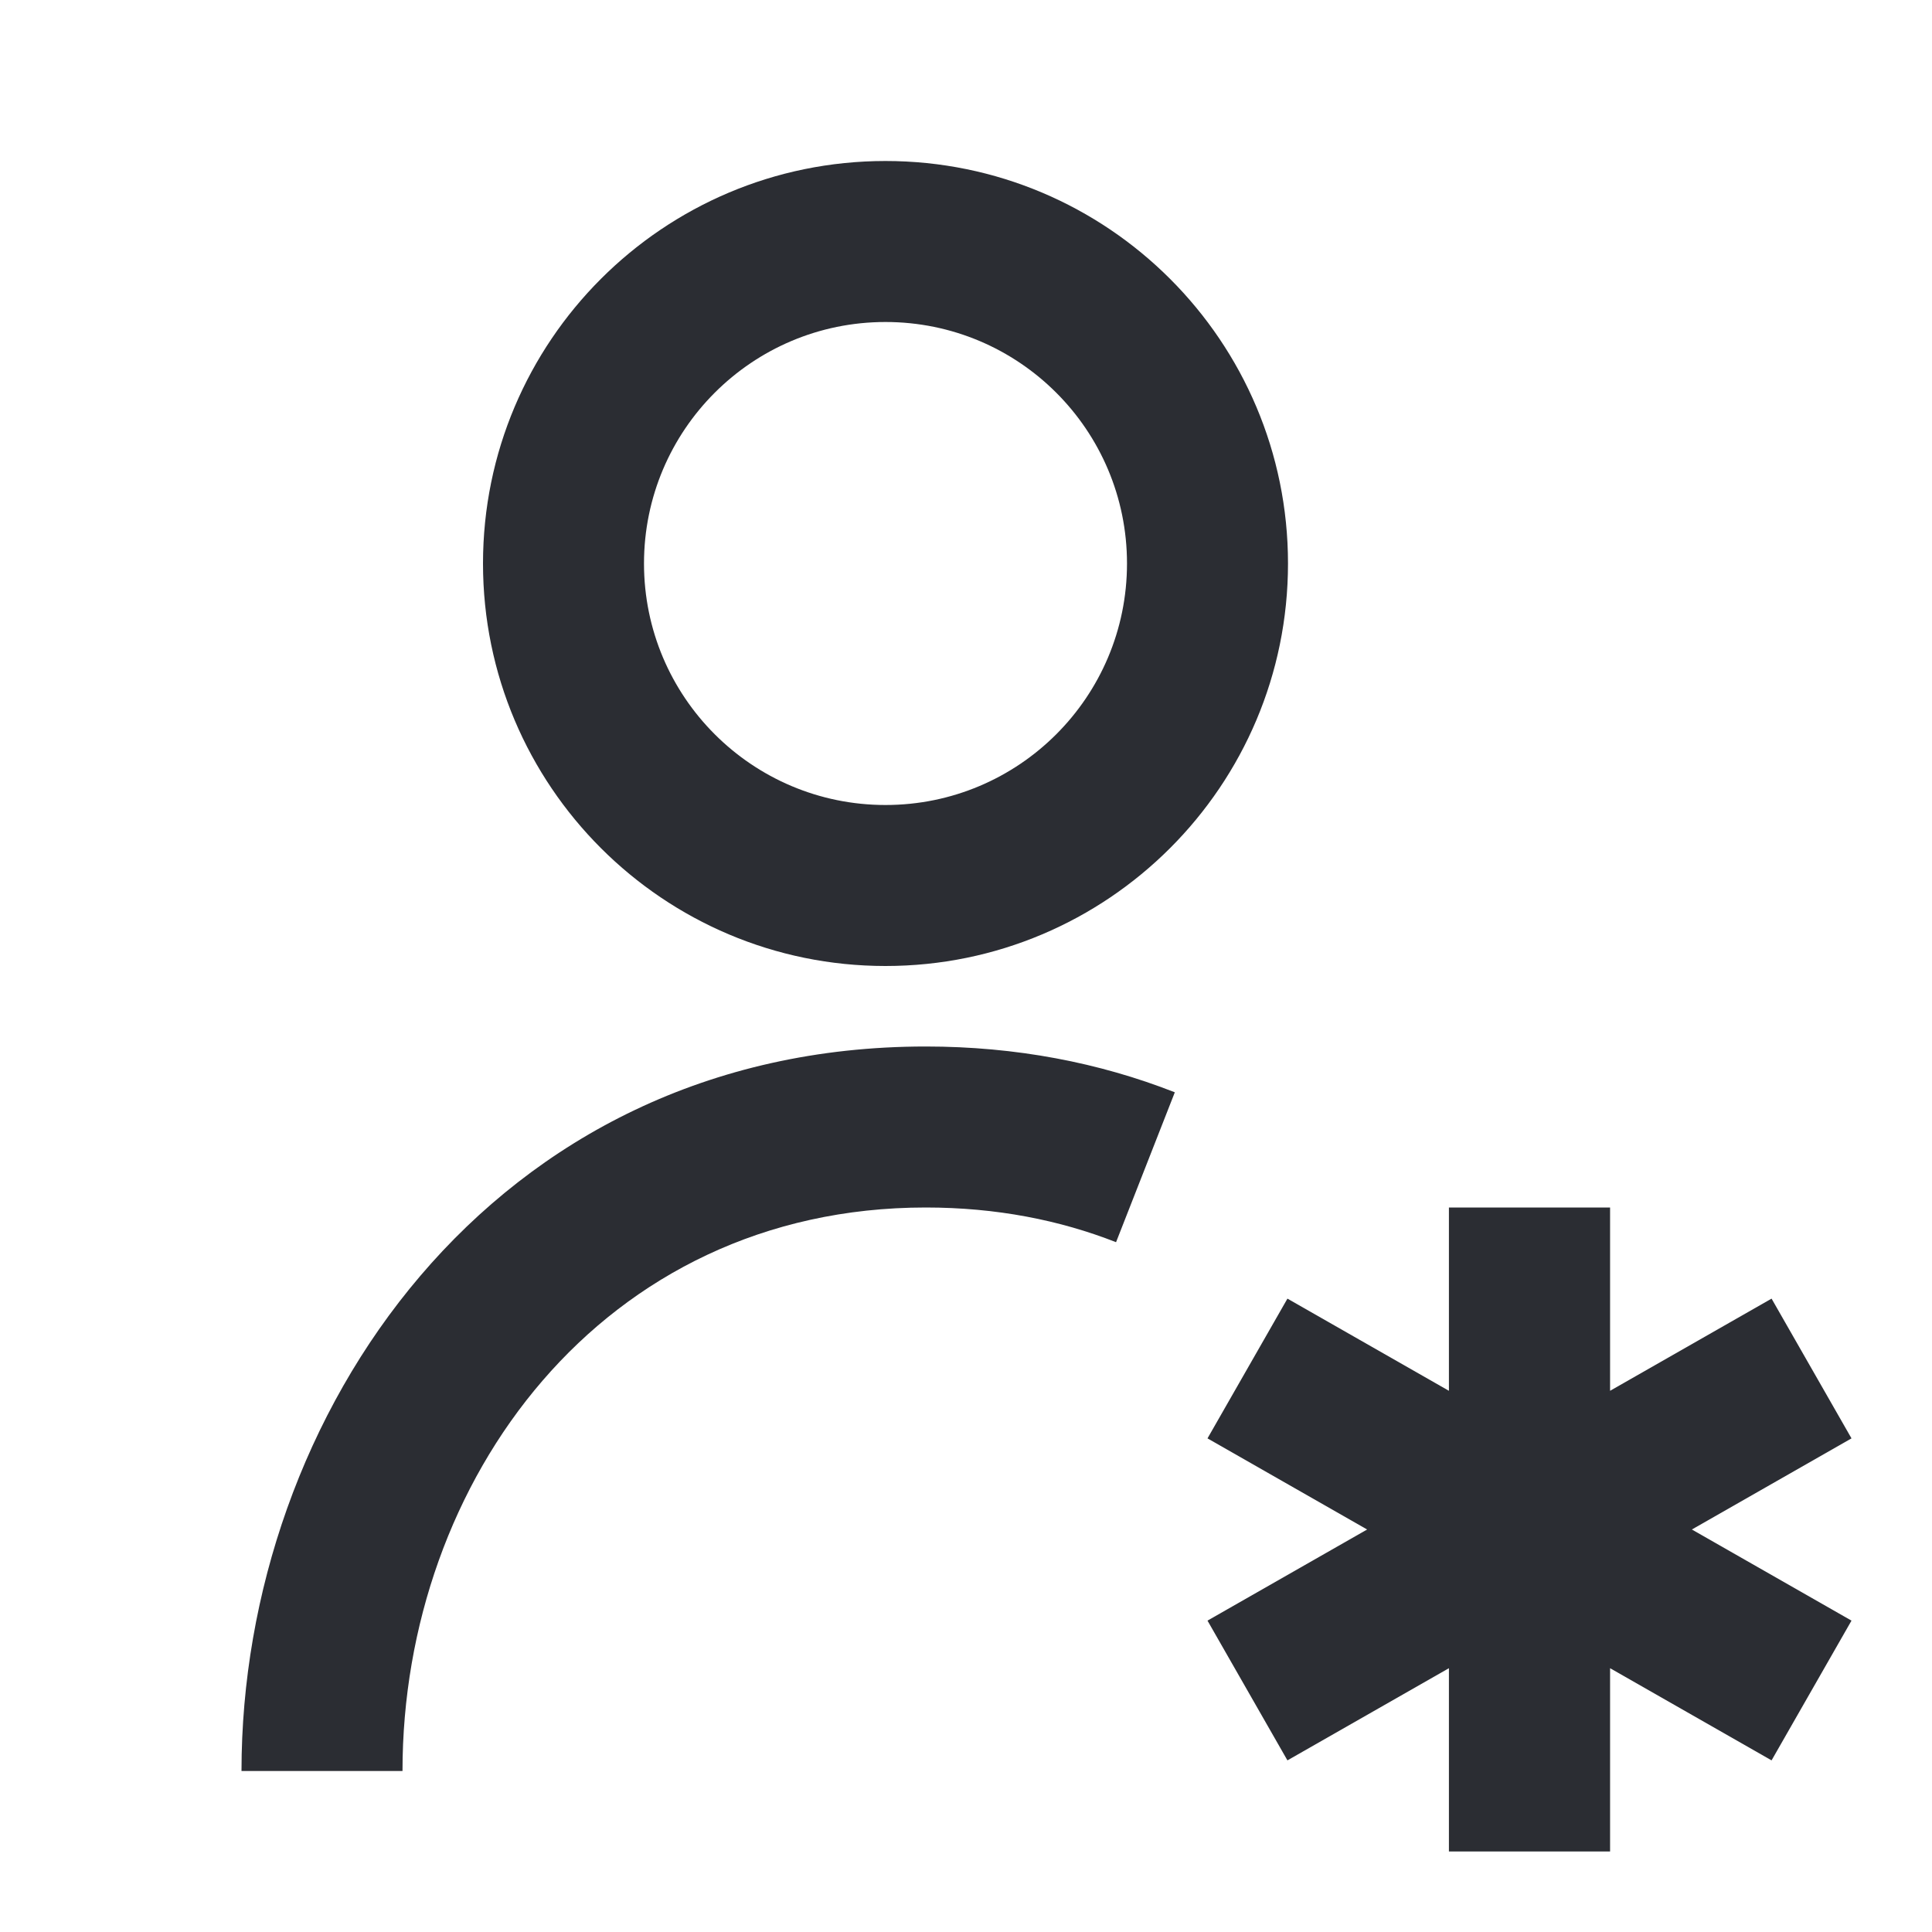
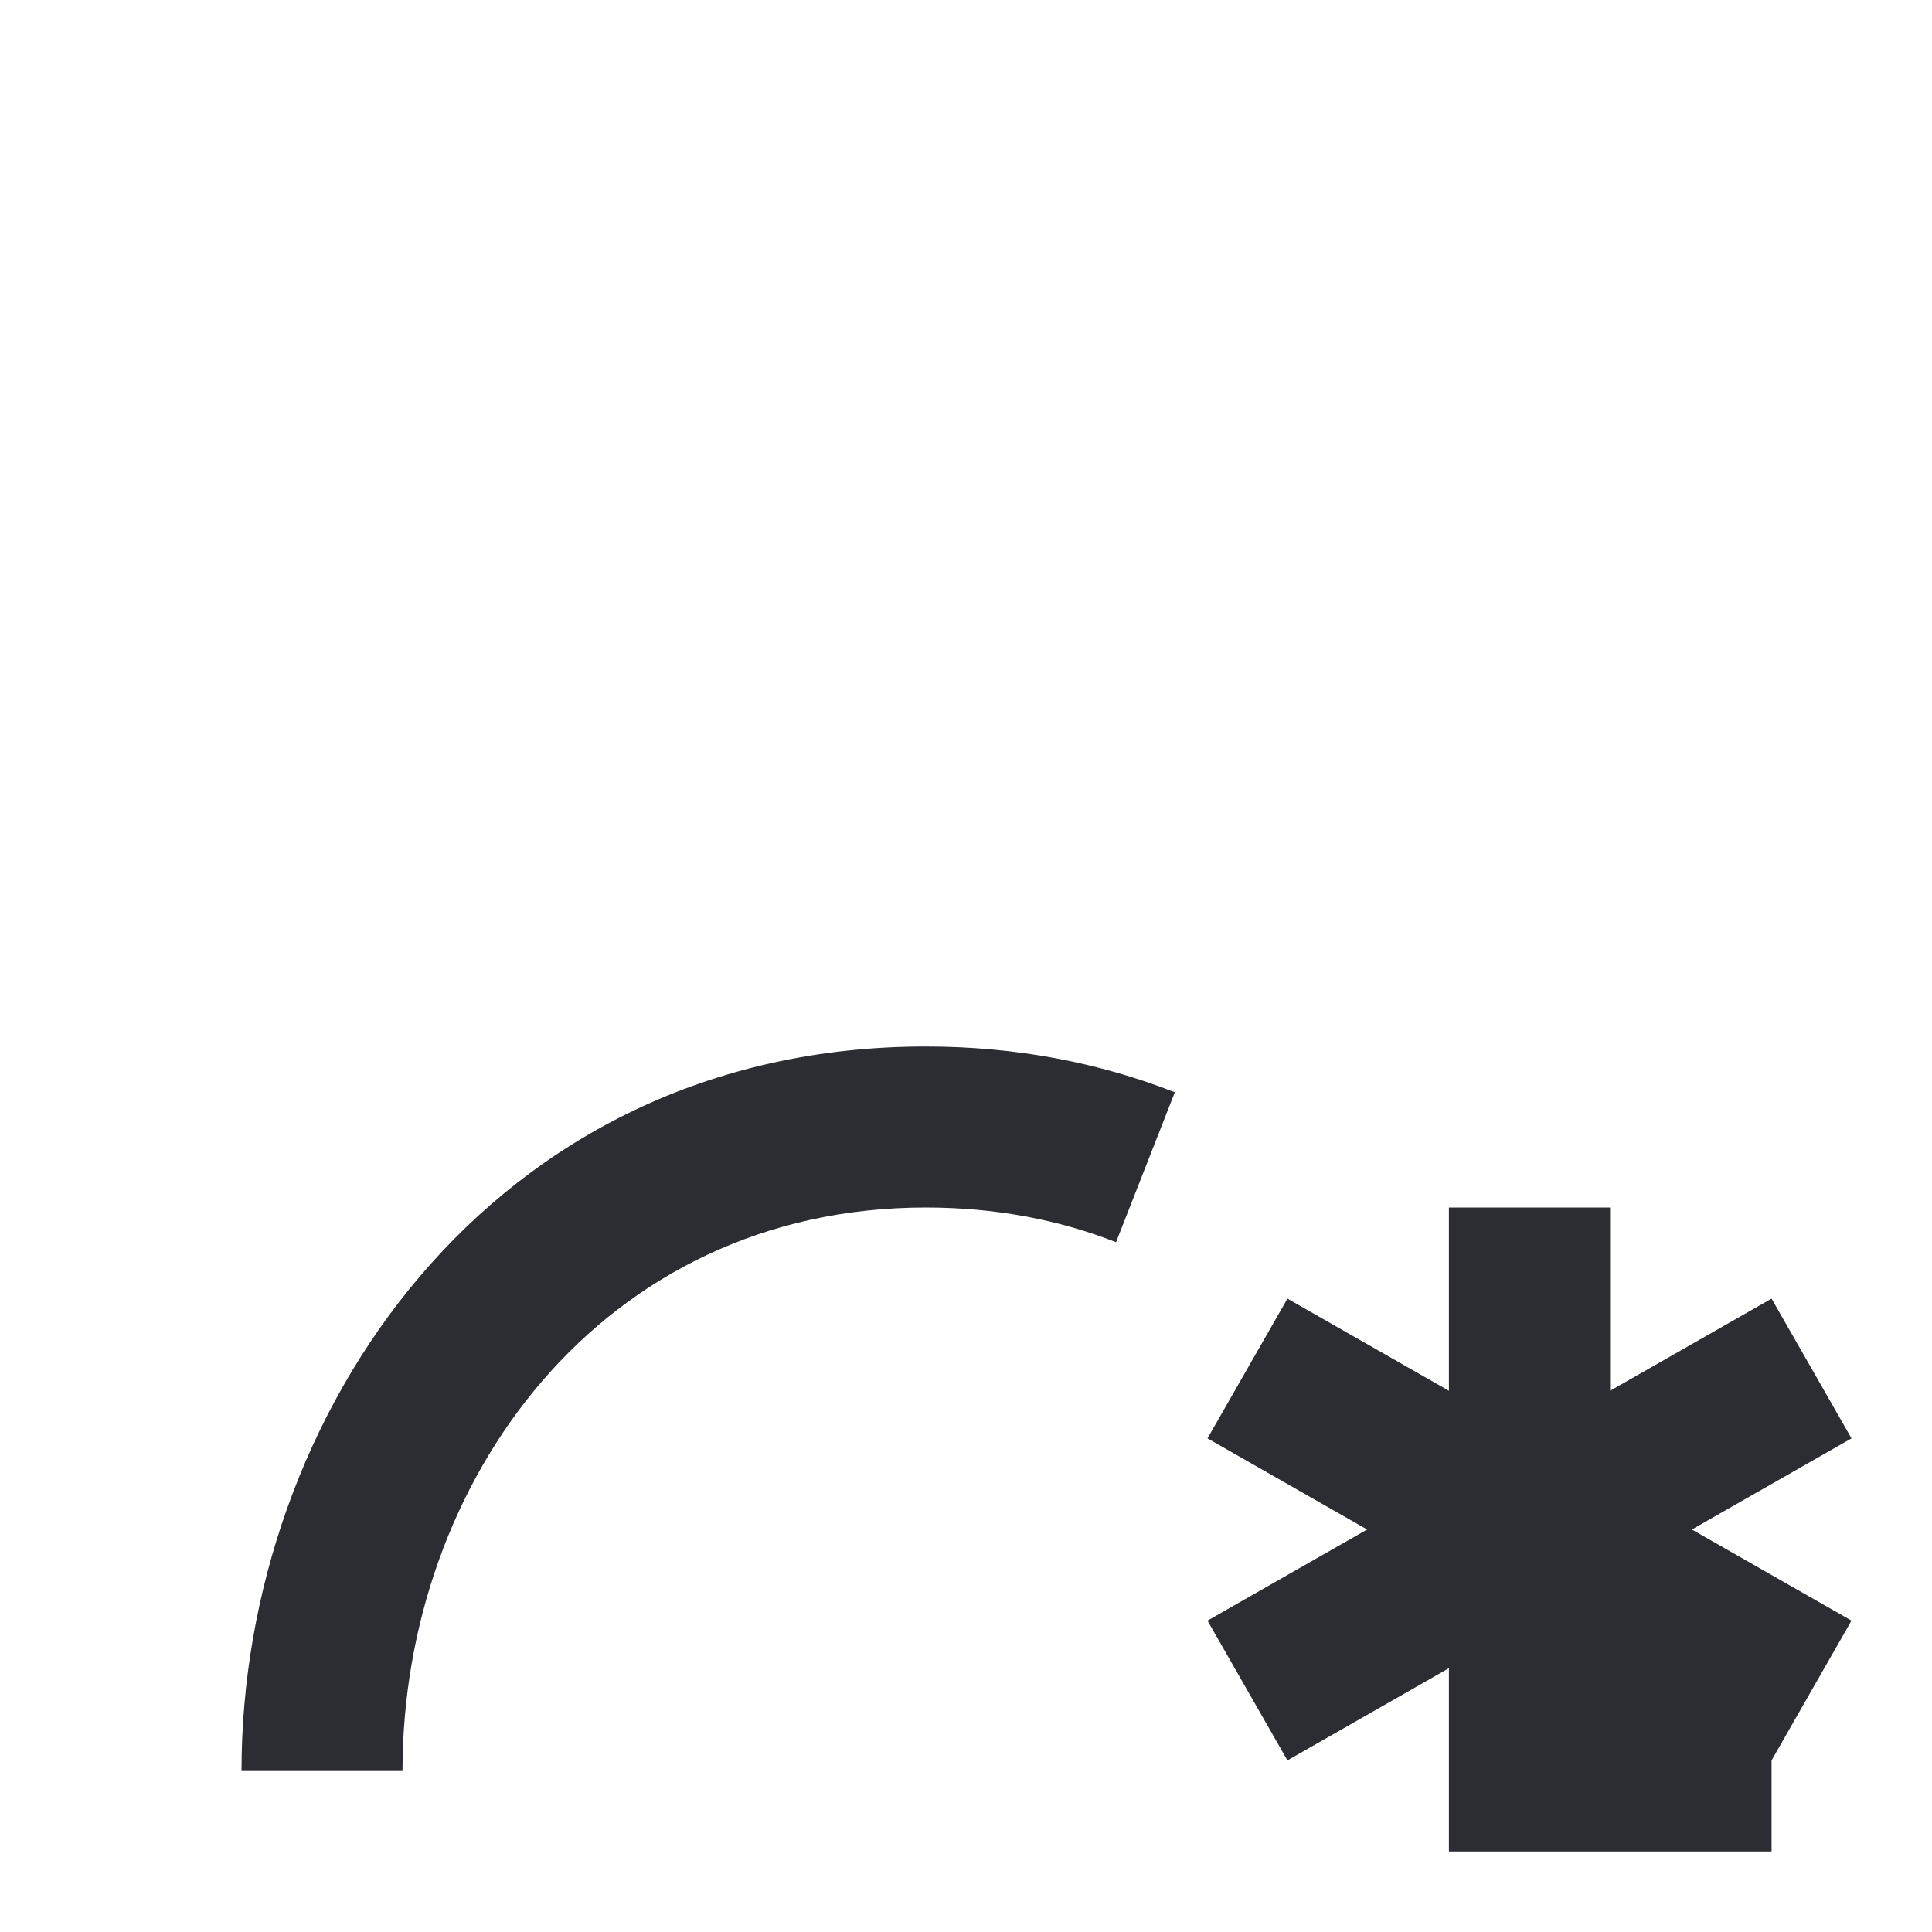
<svg xmlns="http://www.w3.org/2000/svg" width="24" height="24" viewBox="0 0 24 24" fill="none">
-   <path fill-rule="evenodd" clip-rule="evenodd" d="M6 7C6 4.239 8.239 2 11 2C13.761 2 16 4.239 16 7C16 9.761 13.761 12 11 12C8.239 12 6 9.761 6 7ZM11 4C9.343 4 8 5.343 8 7C8 8.657 9.343 10 11 10C12.657 10 14 8.657 14 7C14 5.343 12.657 4 11 4Z" fill="#2B2D33" />
  <path d="M3 22C3 17.598 6.09 13 11.5 13C12.621 13 13.657 13.201 14.594 13.569L13.864 15.431C13.166 15.157 12.378 15 11.5 15C7.473 15 5 18.402 5 22H3Z" fill="#2B2D33" />
-   <path d="M17.999 15H20.001V17.277L22.007 16.132L23 17.868L21.017 19L23 20.132L22.007 21.868L20.001 20.723V23H17.999V20.723L15.993 21.868L15 20.132L16.983 19L15 17.868L15.993 16.132L17.999 17.277V15Z" fill="#2B2D33" />
+   <path d="M17.999 15H20.001V17.277L22.007 16.132L23 17.868L21.017 19L23 20.132L22.007 21.868V23H17.999V20.723L15.993 21.868L15 20.132L16.983 19L15 17.868L15.993 16.132L17.999 17.277V15Z" fill="#2B2D33" />
</svg>